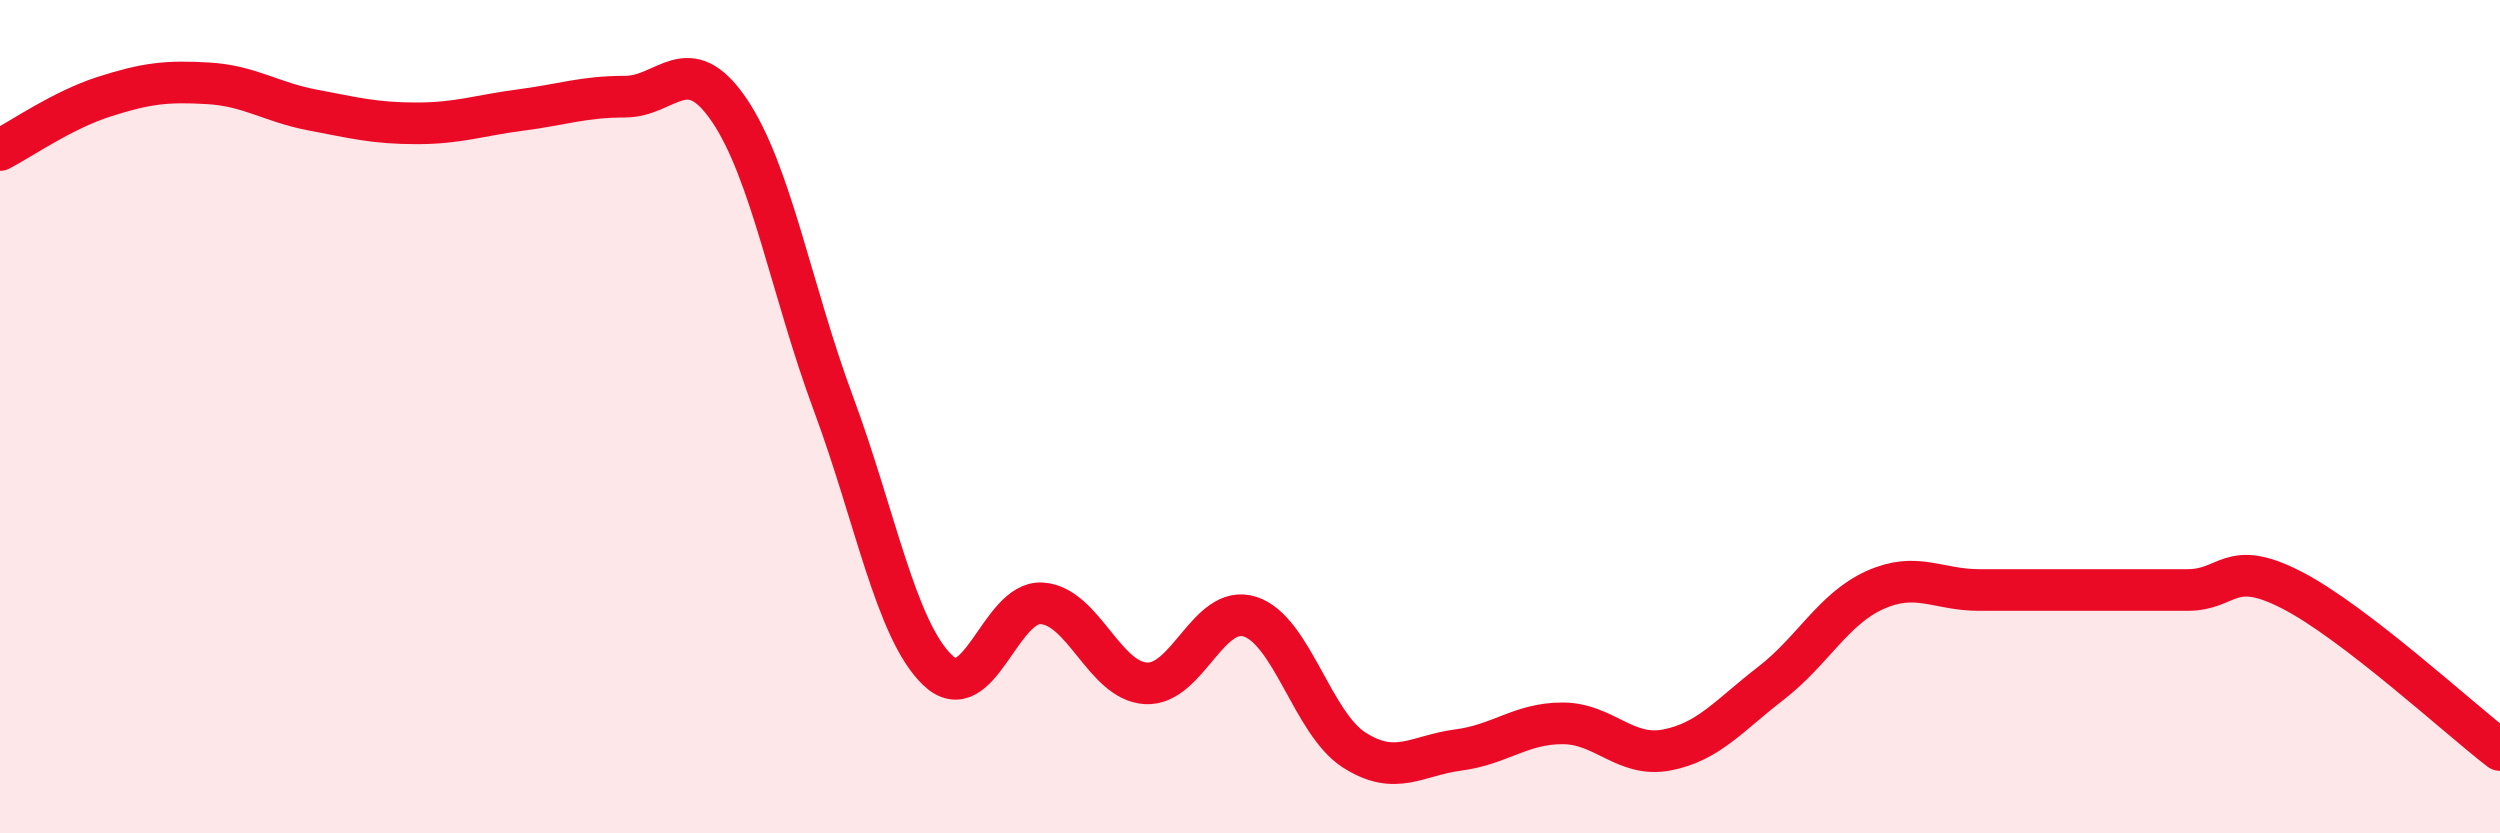
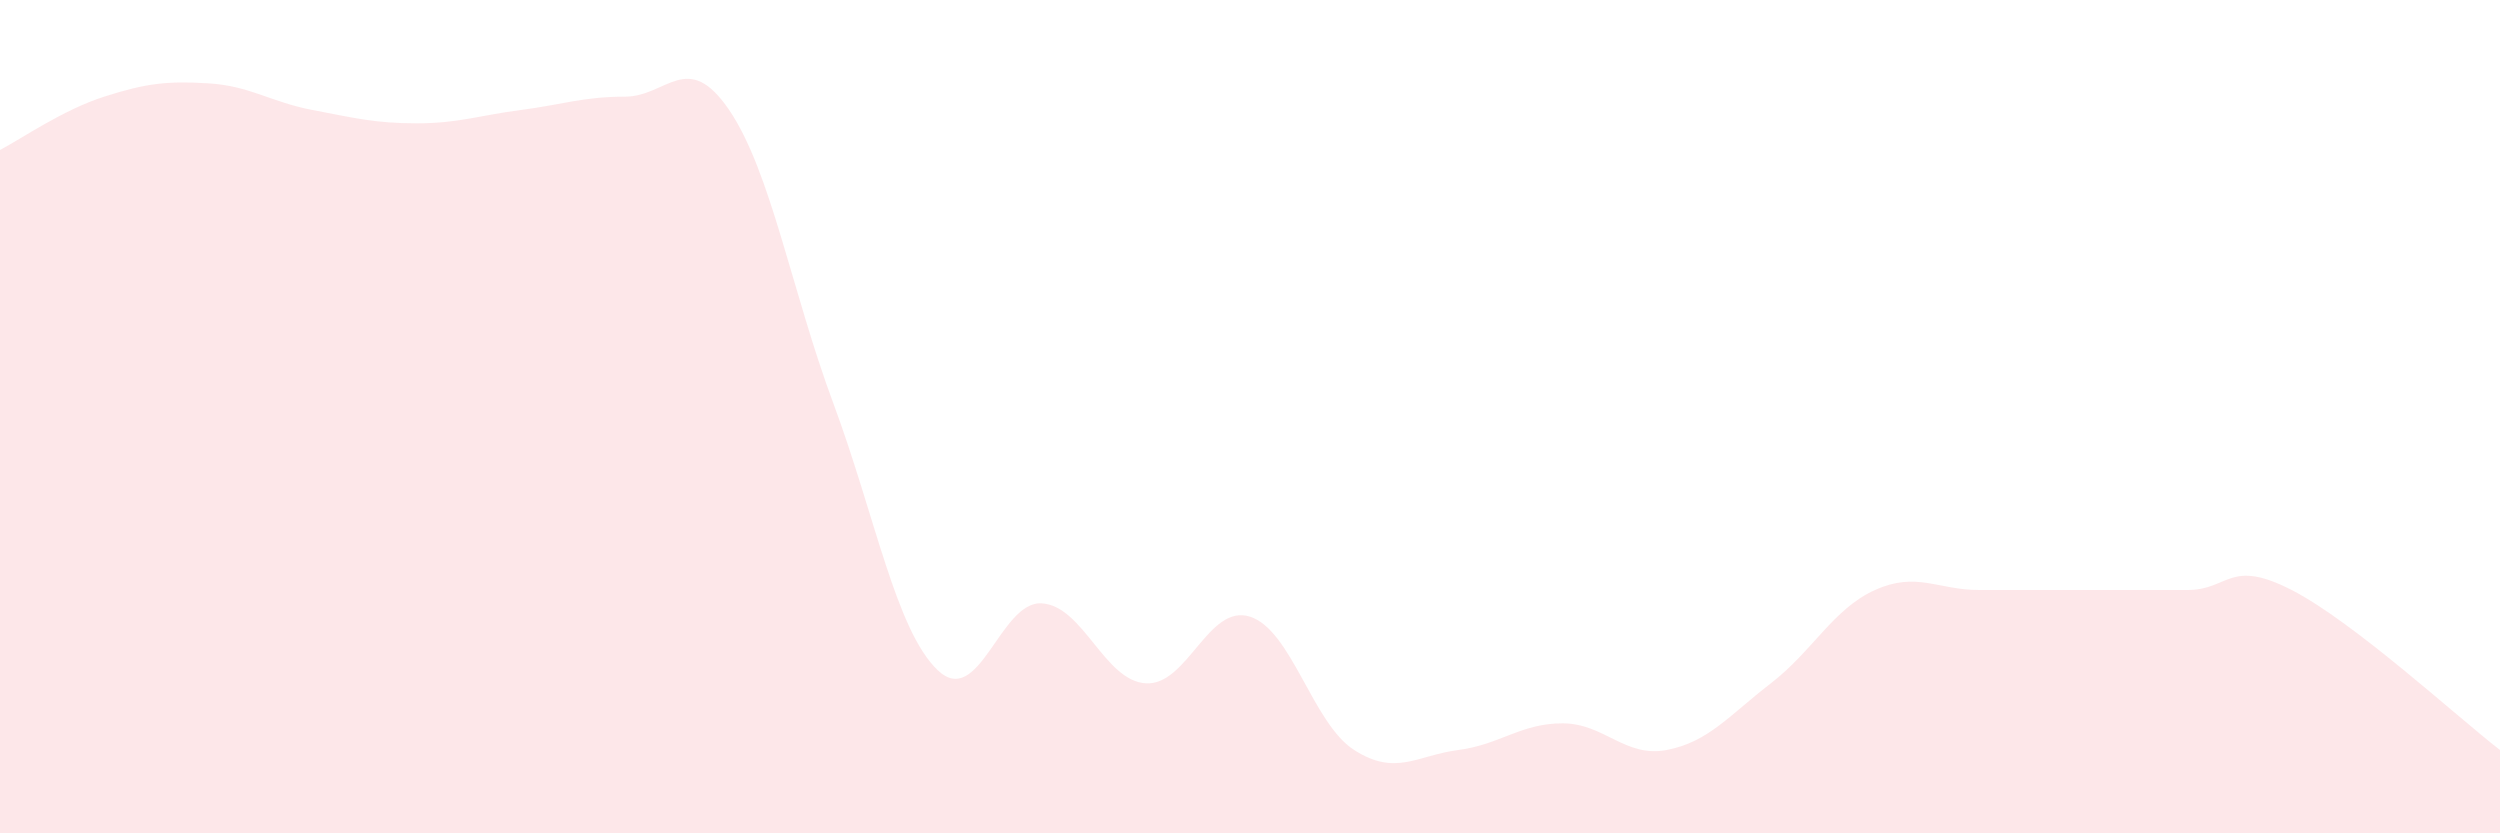
<svg xmlns="http://www.w3.org/2000/svg" width="60" height="20" viewBox="0 0 60 20">
-   <path d="M 0,3.6 C 0.5,3.34 1.5,2.64 2.5,2.32 C 3.5,2 4,1.94 5,2 C 6,2.06 6.5,2.45 7.5,2.64 C 8.5,2.83 9,2.96 10,2.96 C 11,2.96 11.5,2.77 12.5,2.64 C 13.5,2.51 14,2.32 15,2.32 C 16,2.32 16.5,1.17 17.5,2.64 C 18.5,4.11 19,6.99 20,9.68 C 21,12.37 21.5,15.12 22.5,16.08 C 23.5,17.04 24,14.42 25,14.48 C 26,14.54 26.5,16.34 27.5,16.4 C 28.5,16.46 29,14.48 30,14.8 C 31,15.12 31.5,17.36 32.5,18 C 33.5,18.64 34,18.13 35,18 C 36,17.87 36.5,17.36 37.5,17.36 C 38.5,17.36 39,18.19 40,18 C 41,17.81 41.5,17.17 42.5,16.4 C 43.5,15.63 44,14.61 45,14.16 C 46,13.71 46.5,14.16 47.5,14.16 C 48.5,14.16 49,14.16 50,14.16 C 51,14.16 51.5,14.16 52.5,14.16 C 53.5,14.16 53.5,13.39 55,14.16 C 56.5,14.93 59,17.23 60,18L60 20L0 20Z" fill="#EB0A25" opacity="0.1" stroke-linecap="round" stroke-linejoin="round" />
-   <path d="M 0,3.6 C 0.5,3.34 1.5,2.64 2.5,2.32 C 3.5,2 4,1.94 5,2 C 6,2.06 6.5,2.45 7.5,2.64 C 8.5,2.83 9,2.96 10,2.96 C 11,2.96 11.5,2.77 12.5,2.64 C 13.5,2.51 14,2.32 15,2.32 C 16,2.32 16.5,1.17 17.5,2.64 C 18.5,4.11 19,6.99 20,9.68 C 21,12.37 21.5,15.12 22.5,16.08 C 23.5,17.04 24,14.42 25,14.48 C 26,14.54 26.5,16.34 27.5,16.4 C 28.5,16.46 29,14.48 30,14.8 C 31,15.12 31.5,17.36 32.5,18 C 33.5,18.64 34,18.13 35,18 C 36,17.87 36.5,17.36 37.5,17.36 C 38.5,17.36 39,18.19 40,18 C 41,17.81 41.5,17.17 42.5,16.4 C 43.5,15.63 44,14.61 45,14.16 C 46,13.71 46.5,14.16 47.5,14.16 C 48.5,14.16 49,14.16 50,14.16 C 51,14.16 51.5,14.16 52.5,14.16 C 53.5,14.16 53.5,13.39 55,14.16 C 56.5,14.93 59,17.23 60,18" stroke="#EB0A25" stroke-width="1" fill="none" stroke-linecap="round" stroke-linejoin="round" />
+   <path d="M 0,3.6 C 0.5,3.34 1.5,2.64 2.5,2.32 C 3.5,2 4,1.94 5,2 C 6,2.06 6.5,2.45 7.5,2.64 C 8.5,2.83 9,2.96 10,2.96 C 11,2.96 11.5,2.77 12.5,2.64 C 13.5,2.51 14,2.32 15,2.32 C 16,2.32 16.5,1.17 17.5,2.64 C 18.5,4.11 19,6.99 20,9.68 C 21,12.37 21.5,15.12 22.5,16.08 C 23.5,17.04 24,14.42 25,14.48 C 26,14.54 26.5,16.34 27.5,16.4 C 28.5,16.46 29,14.48 30,14.8 C 31,15.12 31.5,17.36 32.5,18 C 33.5,18.64 34,18.13 35,18 C 36,17.87 36.5,17.36 37.5,17.36 C 38.5,17.36 39,18.19 40,18 C 41,17.81 41.5,17.17 42.5,16.4 C 43.5,15.63 44,14.61 45,14.16 C 46,13.71 46.5,14.16 47.5,14.16 C 51,14.16 51.5,14.16 52.5,14.16 C 53.5,14.16 53.5,13.39 55,14.16 C 56.5,14.93 59,17.23 60,18L60 20L0 20Z" fill="#EB0A25" opacity="0.1" stroke-linecap="round" stroke-linejoin="round" />
</svg>